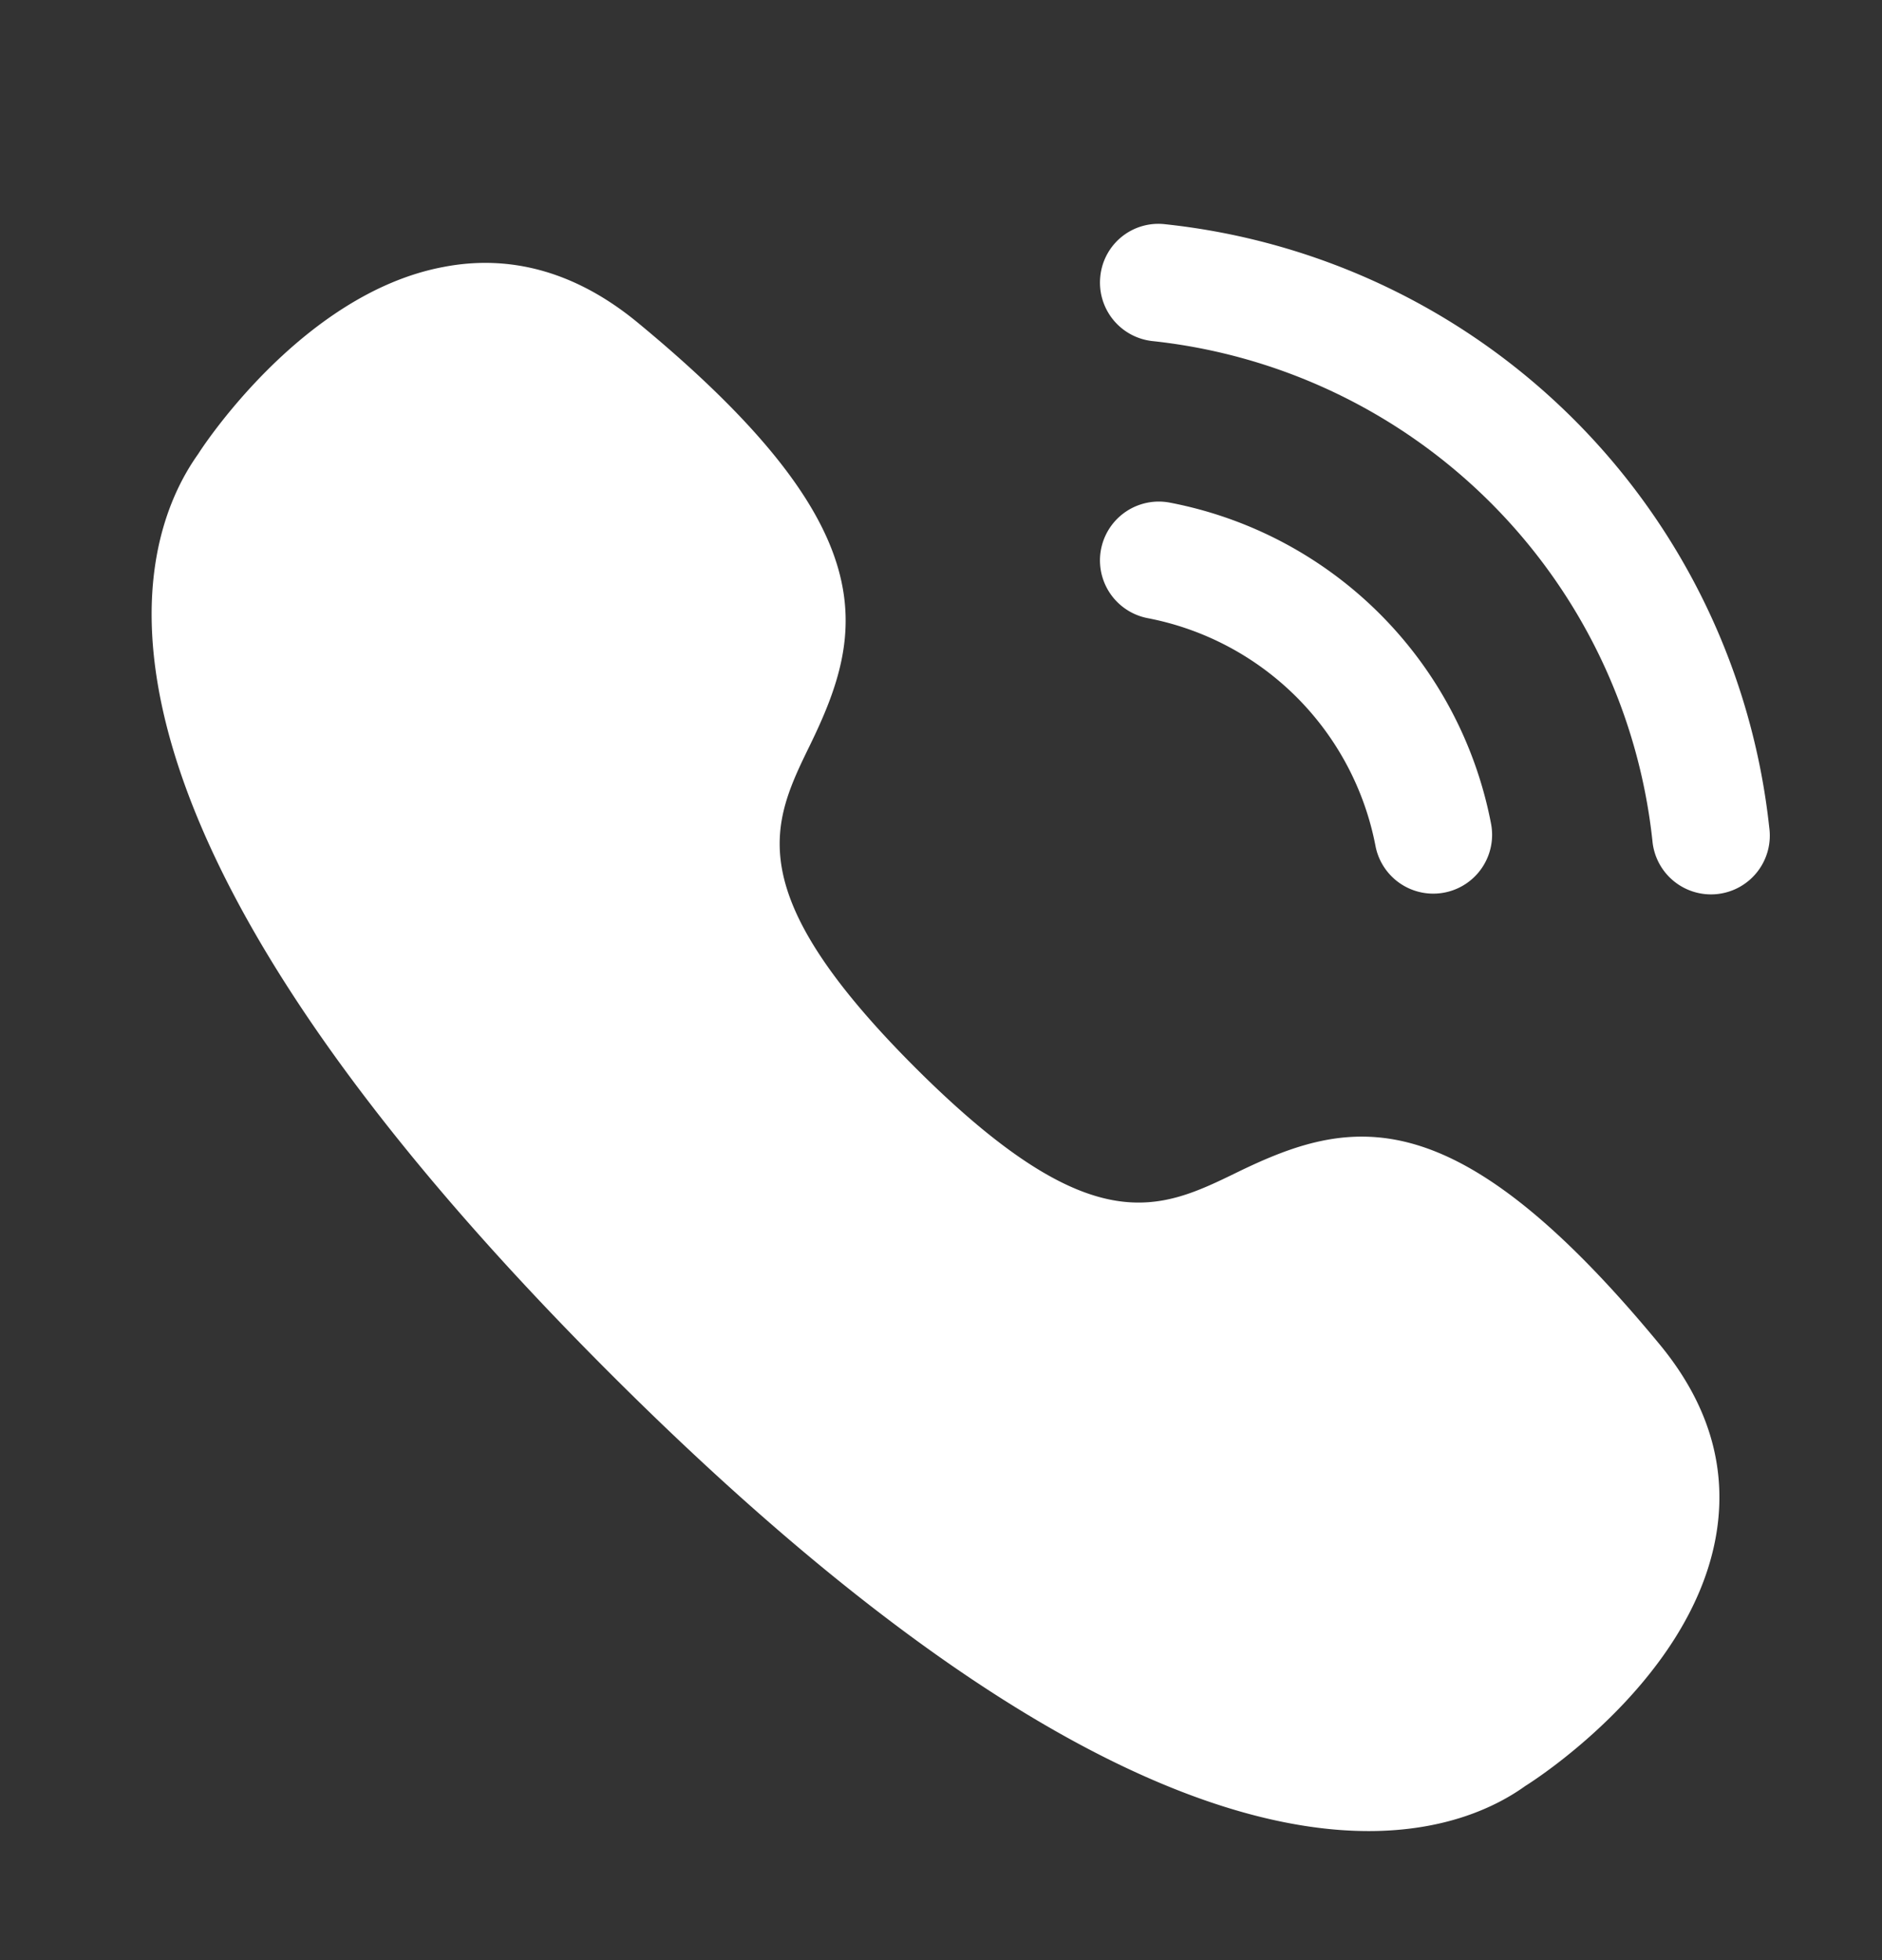
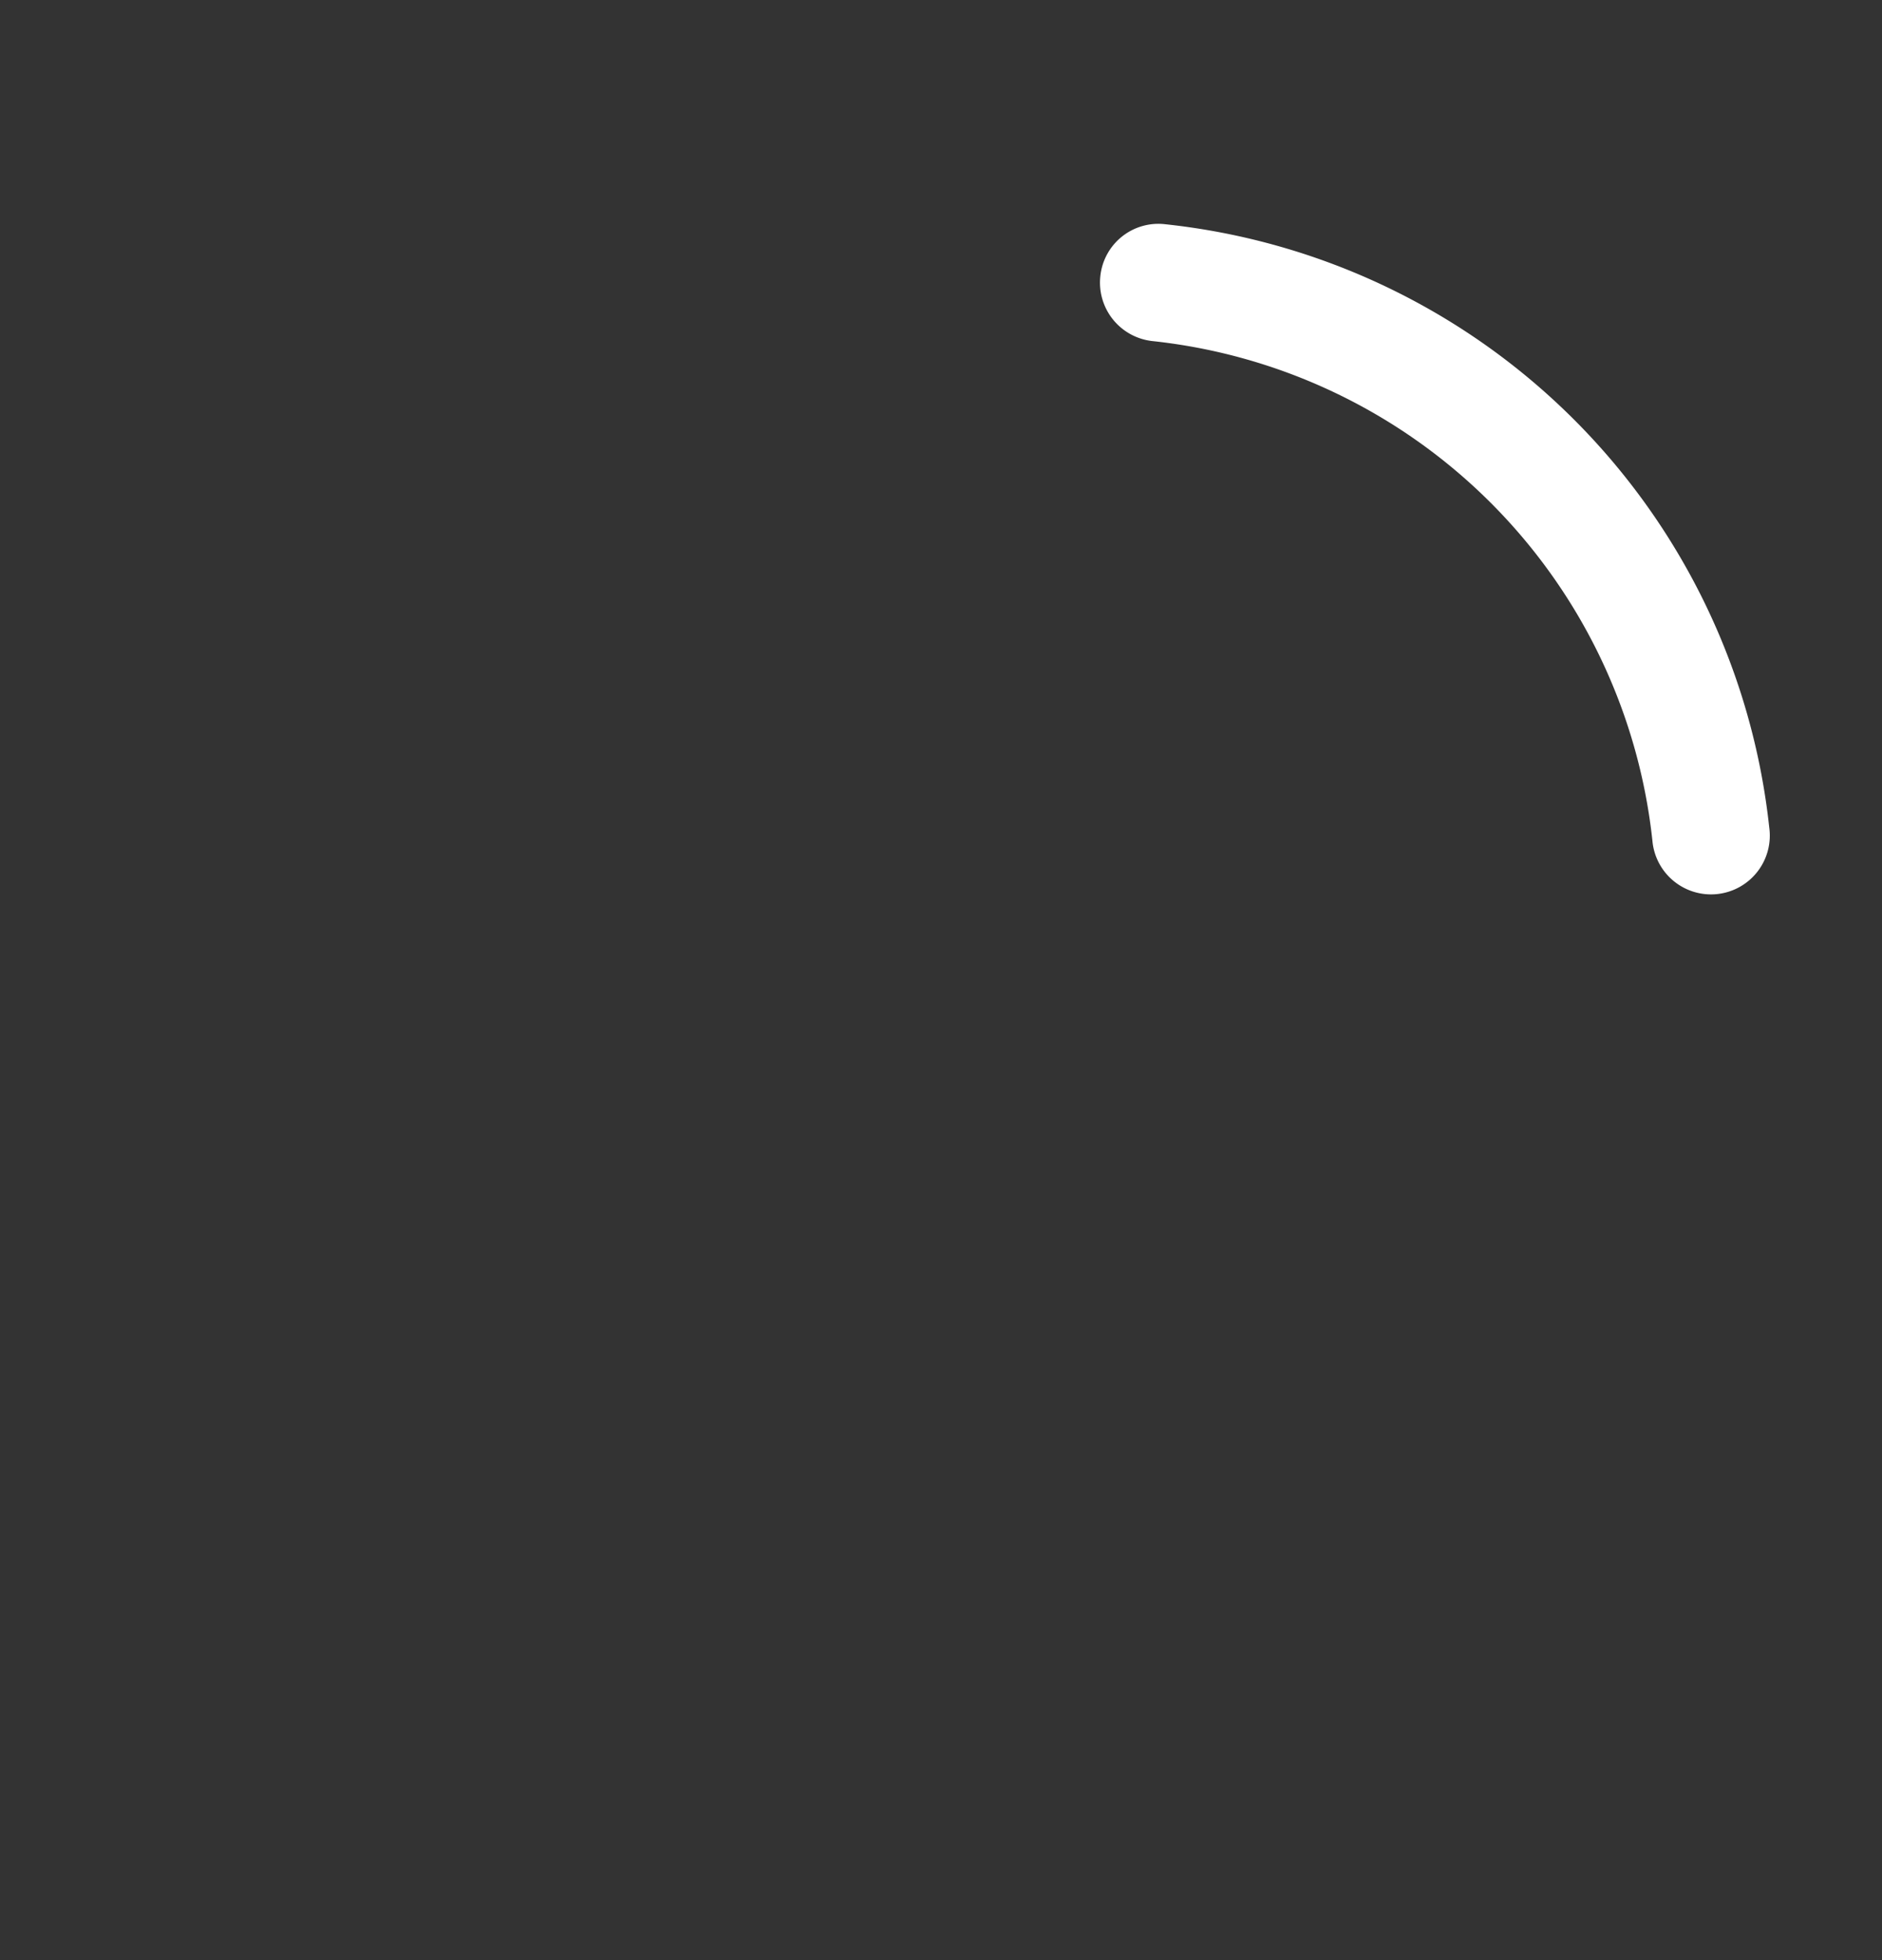
<svg xmlns="http://www.w3.org/2000/svg" width="24" height="25" fill="none">
  <rect width="100%" height="100%" fill="#333333" stroke="none" />
  <path fill-rule="evenodd" clip-rule="evenodd" d="M14.86 2.86a.744.744 0 00-.828.662.75.75 0 00.662.828 7.181 7.181 0 016.378 6.371.75.75 0 101.49-.168A8.672 8.672 0 0014.86 2.86z" fill="#fff" />
-   <path fill-rule="evenodd" clip-rule="evenodd" d="M17.541 10.791a.75.75 0 001.473-.287 5.159 5.159 0 00-4.094-4.093.75.75 0 00-.285 1.473 3.662 3.662 0 012.906 2.907zm-1.764 4.161c-.998.486-1.862.908-4.11-1.34-2.245-2.246-1.825-3.11-1.338-4.108.705-1.448.99-2.765-2.212-5.402-.765-.625-1.595-.865-2.462-.697-1.833.343-3.128 2.383-3.126 2.383-.812 1.136-1.924 4.552 5.243 11.72 4.714 4.715 7.806 5.846 9.682 5.846.976 0 1.623-.306 1.997-.575.02-.012 2.078-1.287 2.426-3.156.162-.87-.074-1.696-.7-2.461-2.636-3.2-3.953-2.915-5.4-2.21z" fill="#fff" />
</svg>